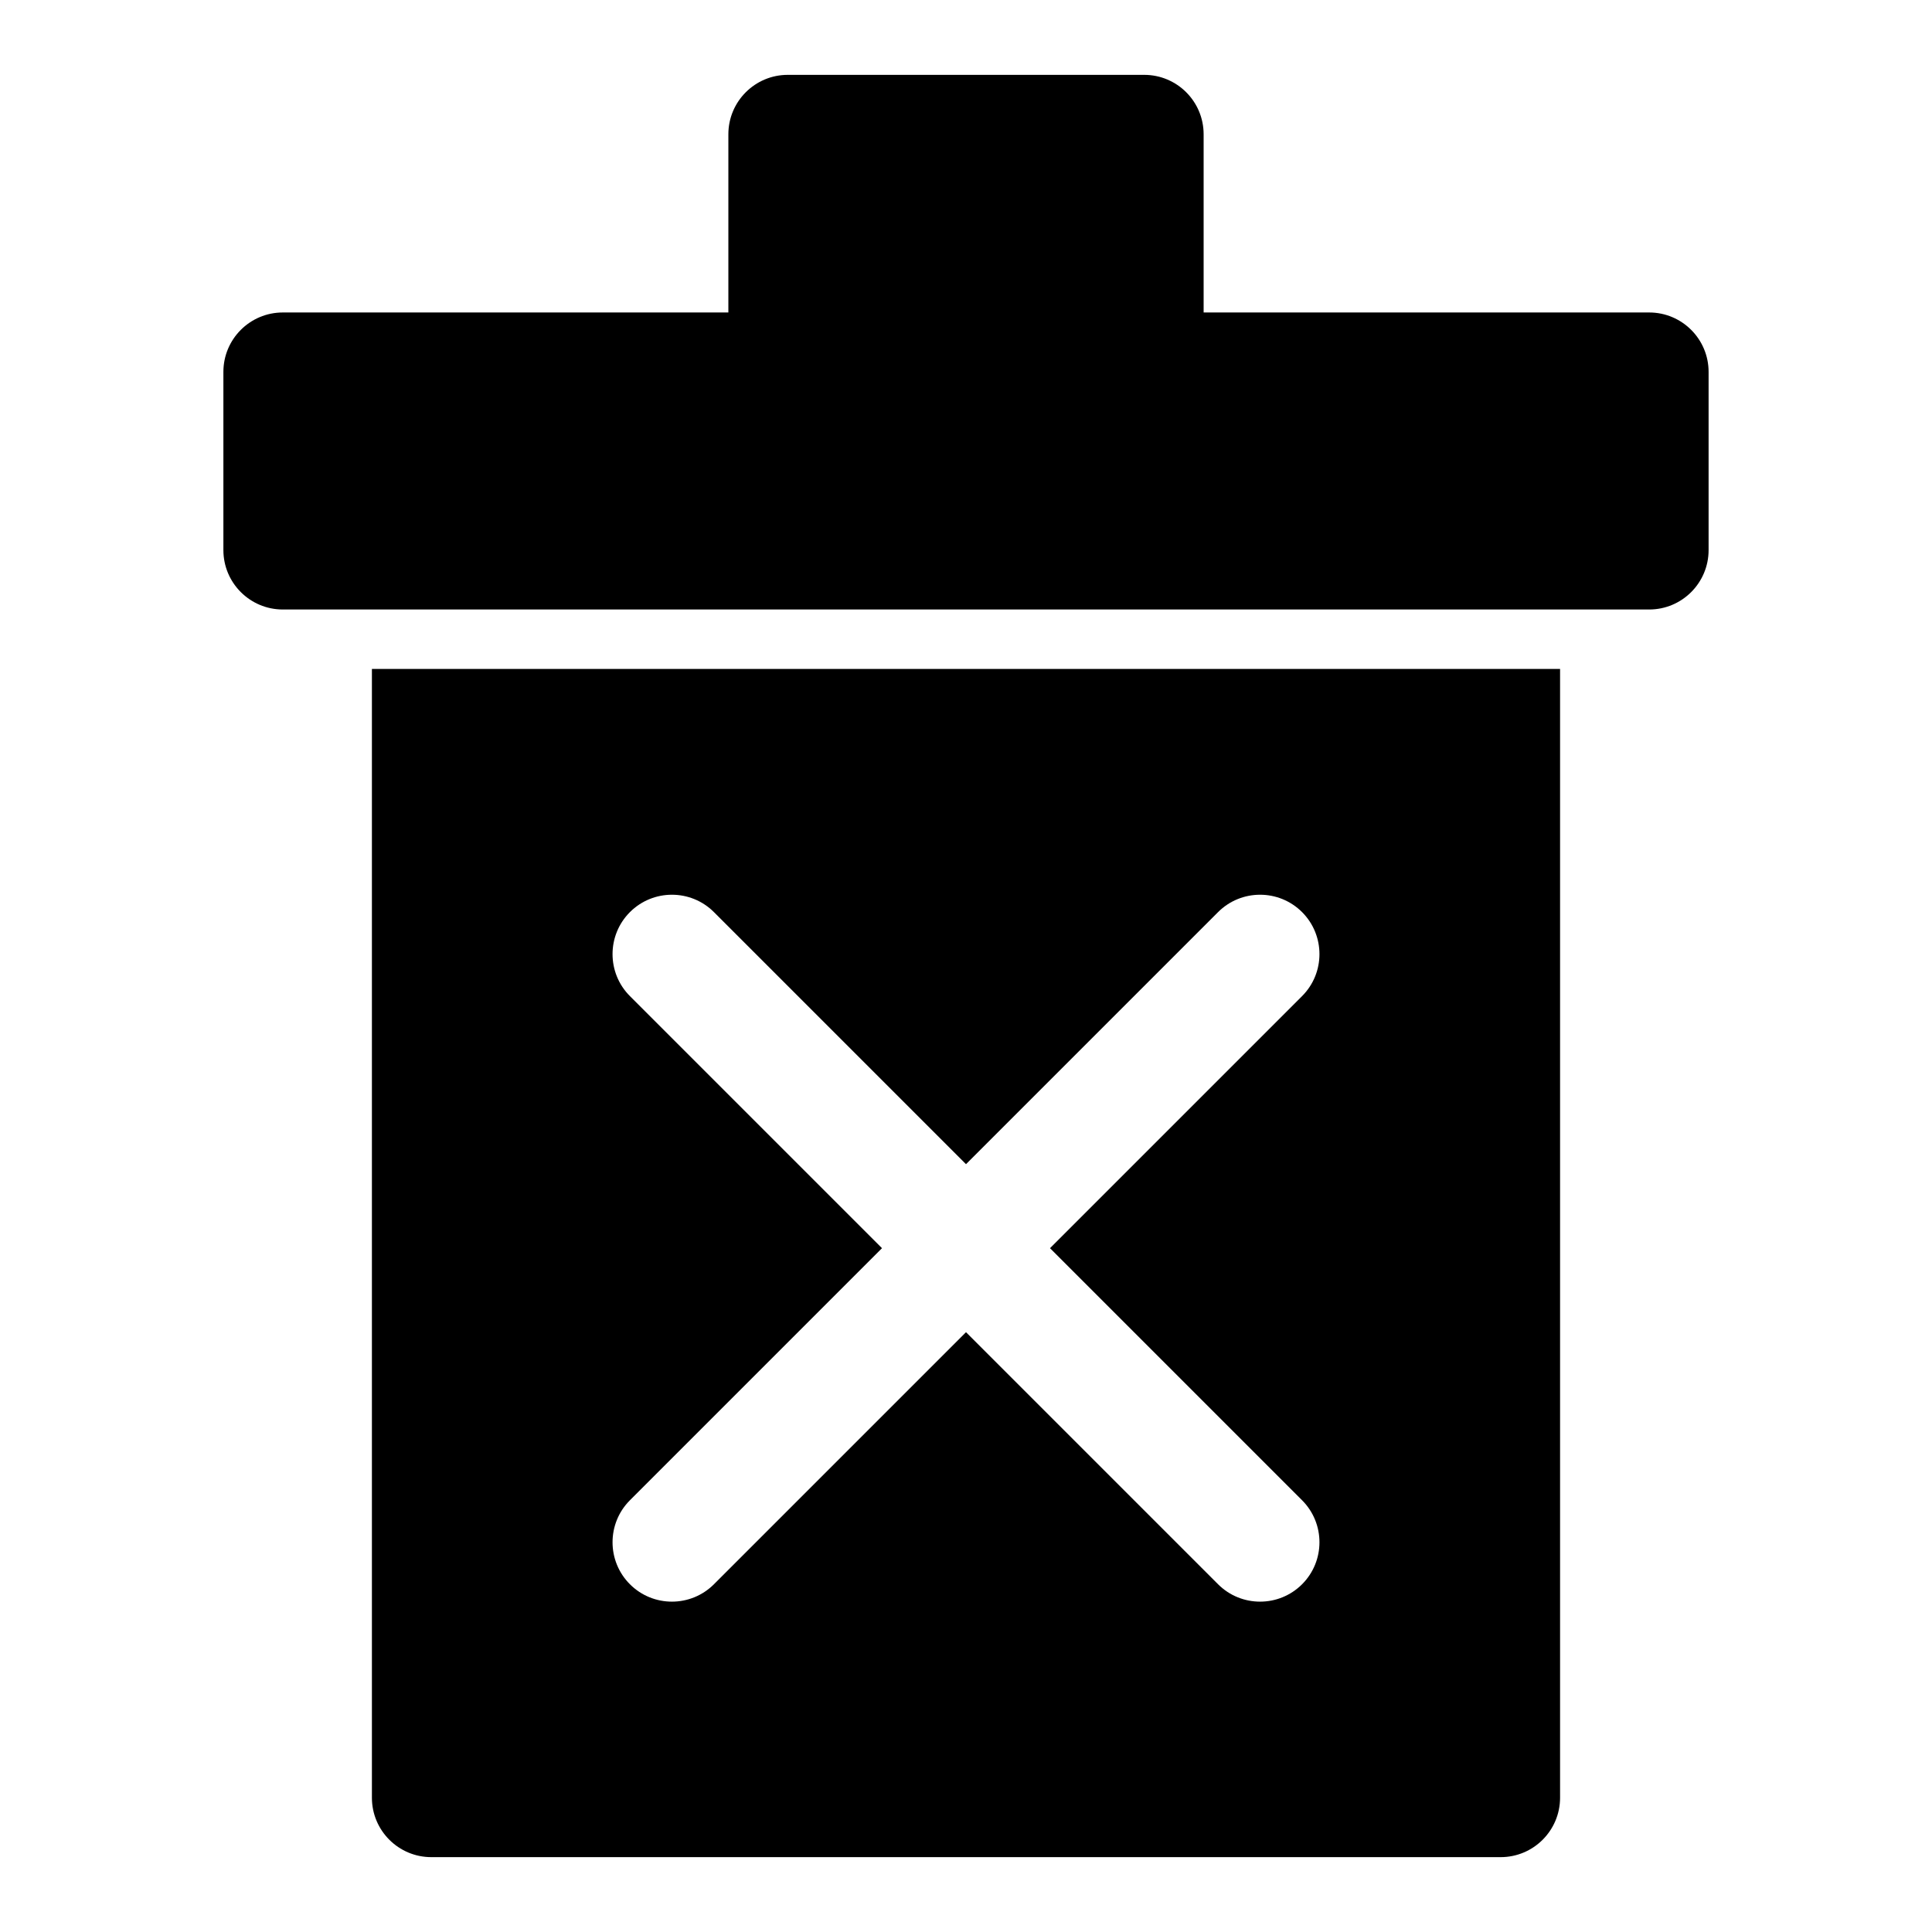
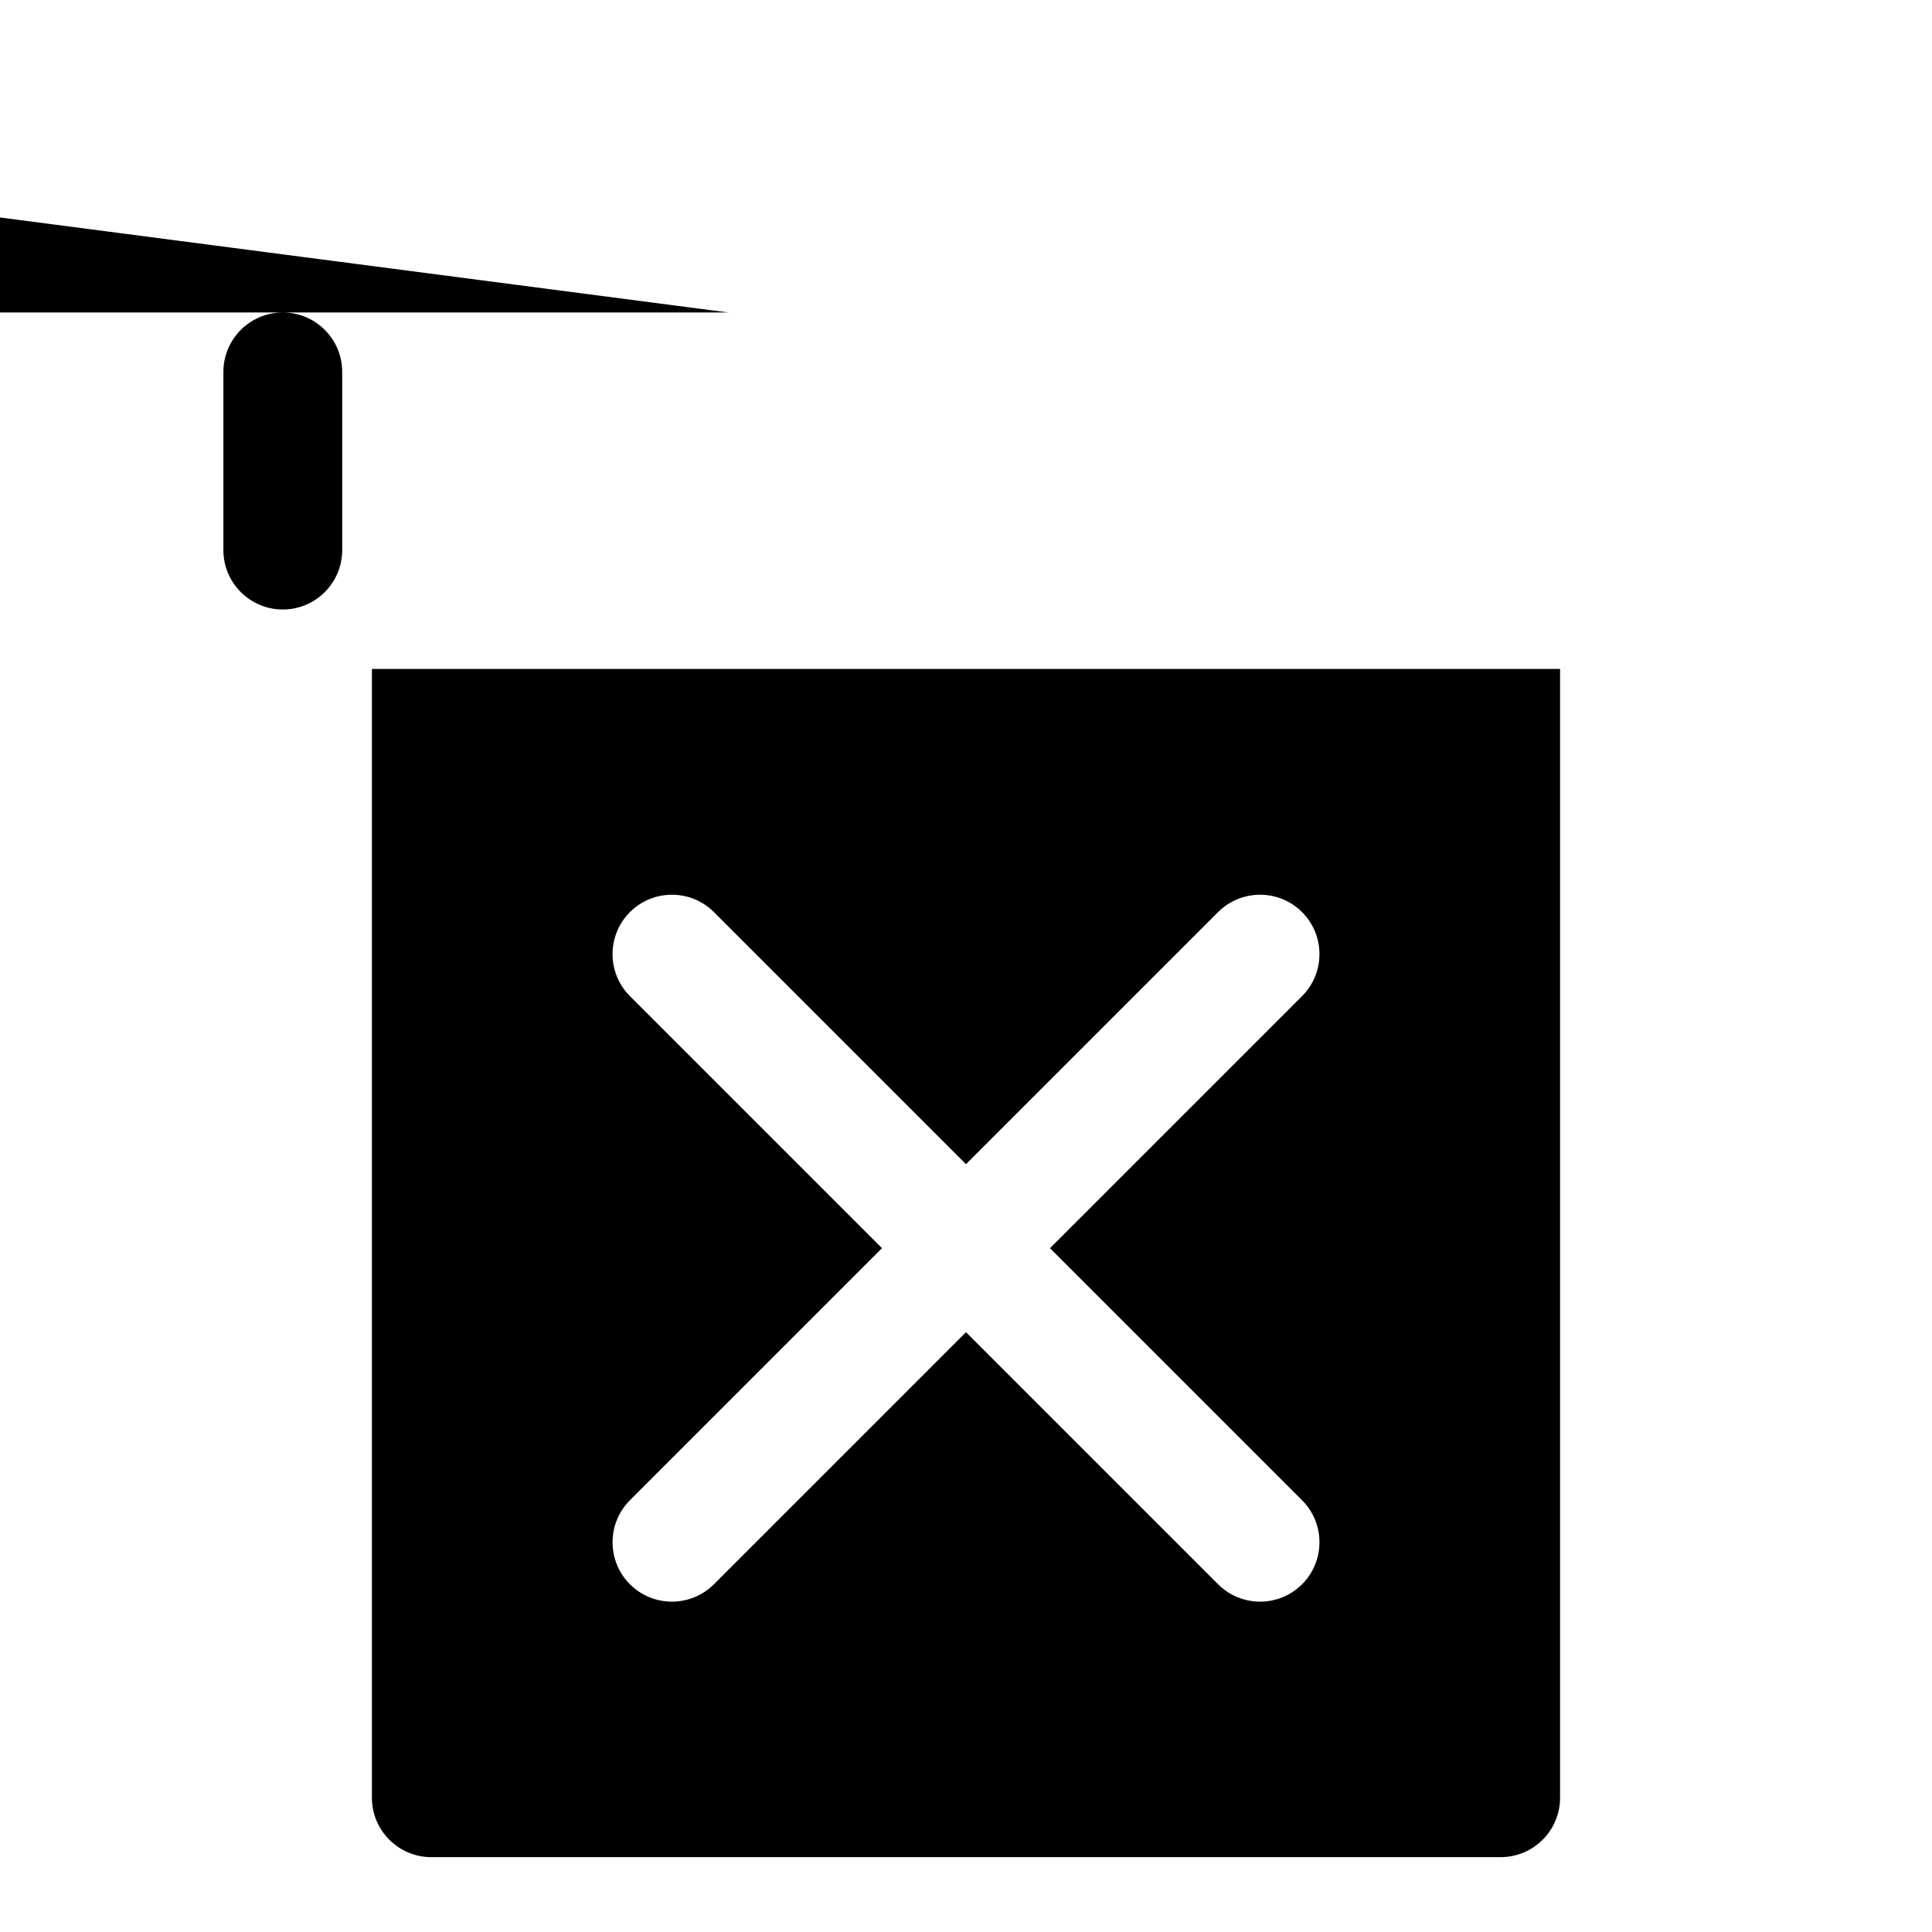
<svg xmlns="http://www.w3.org/2000/svg" fill="#000000" width="800px" height="800px" version="1.1" viewBox="144 144 512 512">
-   <path d="m557.44 321.28h-314.88v299.14c0 8.691 7.055 15.742 15.742 15.742h283.39c8.691 0 15.742-7.055 15.742-15.742v-299.14zm-157.44 131.24-66.801-66.801c-6.141-6.141-16.121-6.141-22.262 0s-6.141 16.121 0 22.262l66.801 66.801-66.801 66.801c-6.141 6.141-6.141 16.121 0 22.262s16.121 6.141 22.262 0l66.801-66.801 66.801 66.801c6.141 6.141 16.121 6.141 22.262 0s6.141-16.121 0-22.262l-66.801-66.801 66.801-66.801c6.141-6.141 6.141-16.121 0-22.262s-16.121-6.141-22.262 0zm-62.977-225.71h-118.08c-8.691 0-15.742 7.055-15.742 15.742v47.23c0 8.691 7.055 15.742 15.742 15.742h362.11c8.691 0 15.742-7.055 15.742-15.742v-47.23c0-8.691-7.055-15.742-15.742-15.742h-118.08v-47.23c0-8.691-7.055-15.742-15.742-15.742h-94.465c-8.691 0-15.742 7.055-15.742 15.742z" fill-rule="evenodd" />
+   <path d="m557.44 321.28h-314.88v299.14c0 8.691 7.055 15.742 15.742 15.742h283.39c8.691 0 15.742-7.055 15.742-15.742v-299.14zm-157.44 131.24-66.801-66.801c-6.141-6.141-16.121-6.141-22.262 0s-6.141 16.121 0 22.262l66.801 66.801-66.801 66.801c-6.141 6.141-6.141 16.121 0 22.262s16.121 6.141 22.262 0l66.801-66.801 66.801 66.801c6.141 6.141 16.121 6.141 22.262 0s6.141-16.121 0-22.262l-66.801-66.801 66.801-66.801c6.141-6.141 6.141-16.121 0-22.262s-16.121-6.141-22.262 0zm-62.977-225.71h-118.08c-8.691 0-15.742 7.055-15.742 15.742v47.23c0 8.691 7.055 15.742 15.742 15.742c8.691 0 15.742-7.055 15.742-15.742v-47.23c0-8.691-7.055-15.742-15.742-15.742h-118.08v-47.23c0-8.691-7.055-15.742-15.742-15.742h-94.465c-8.691 0-15.742 7.055-15.742 15.742z" fill-rule="evenodd" />
</svg>